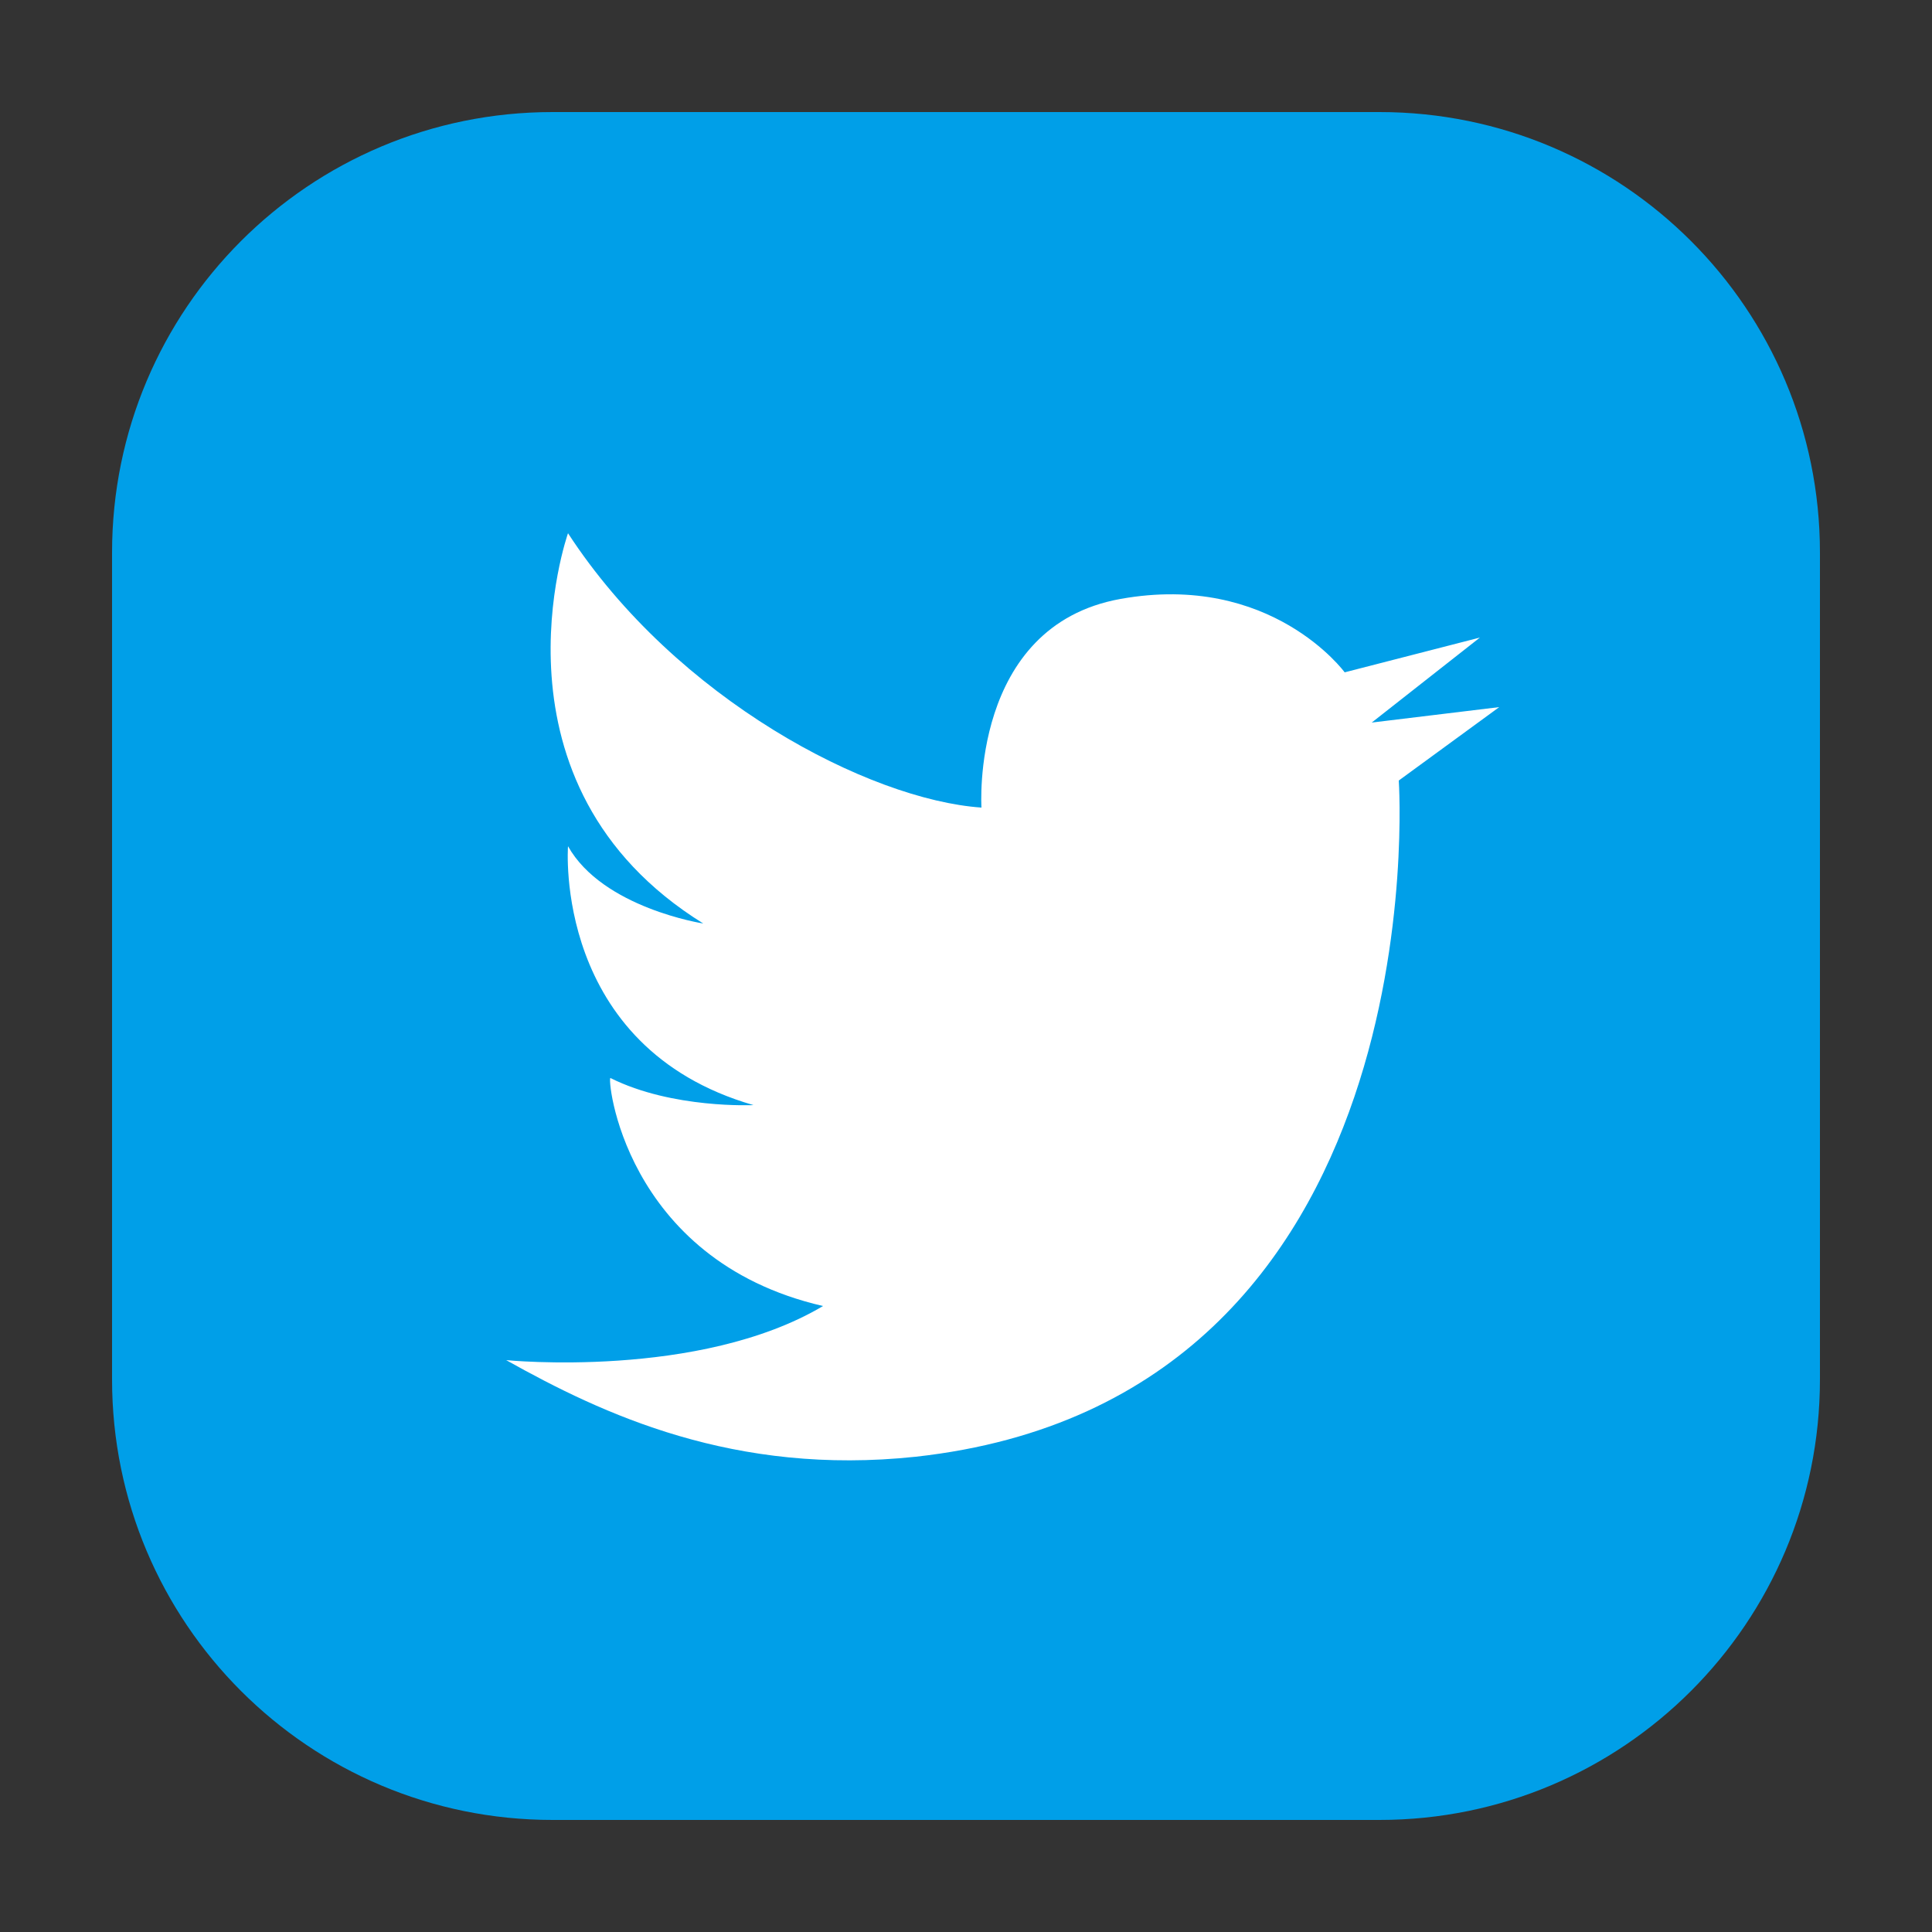
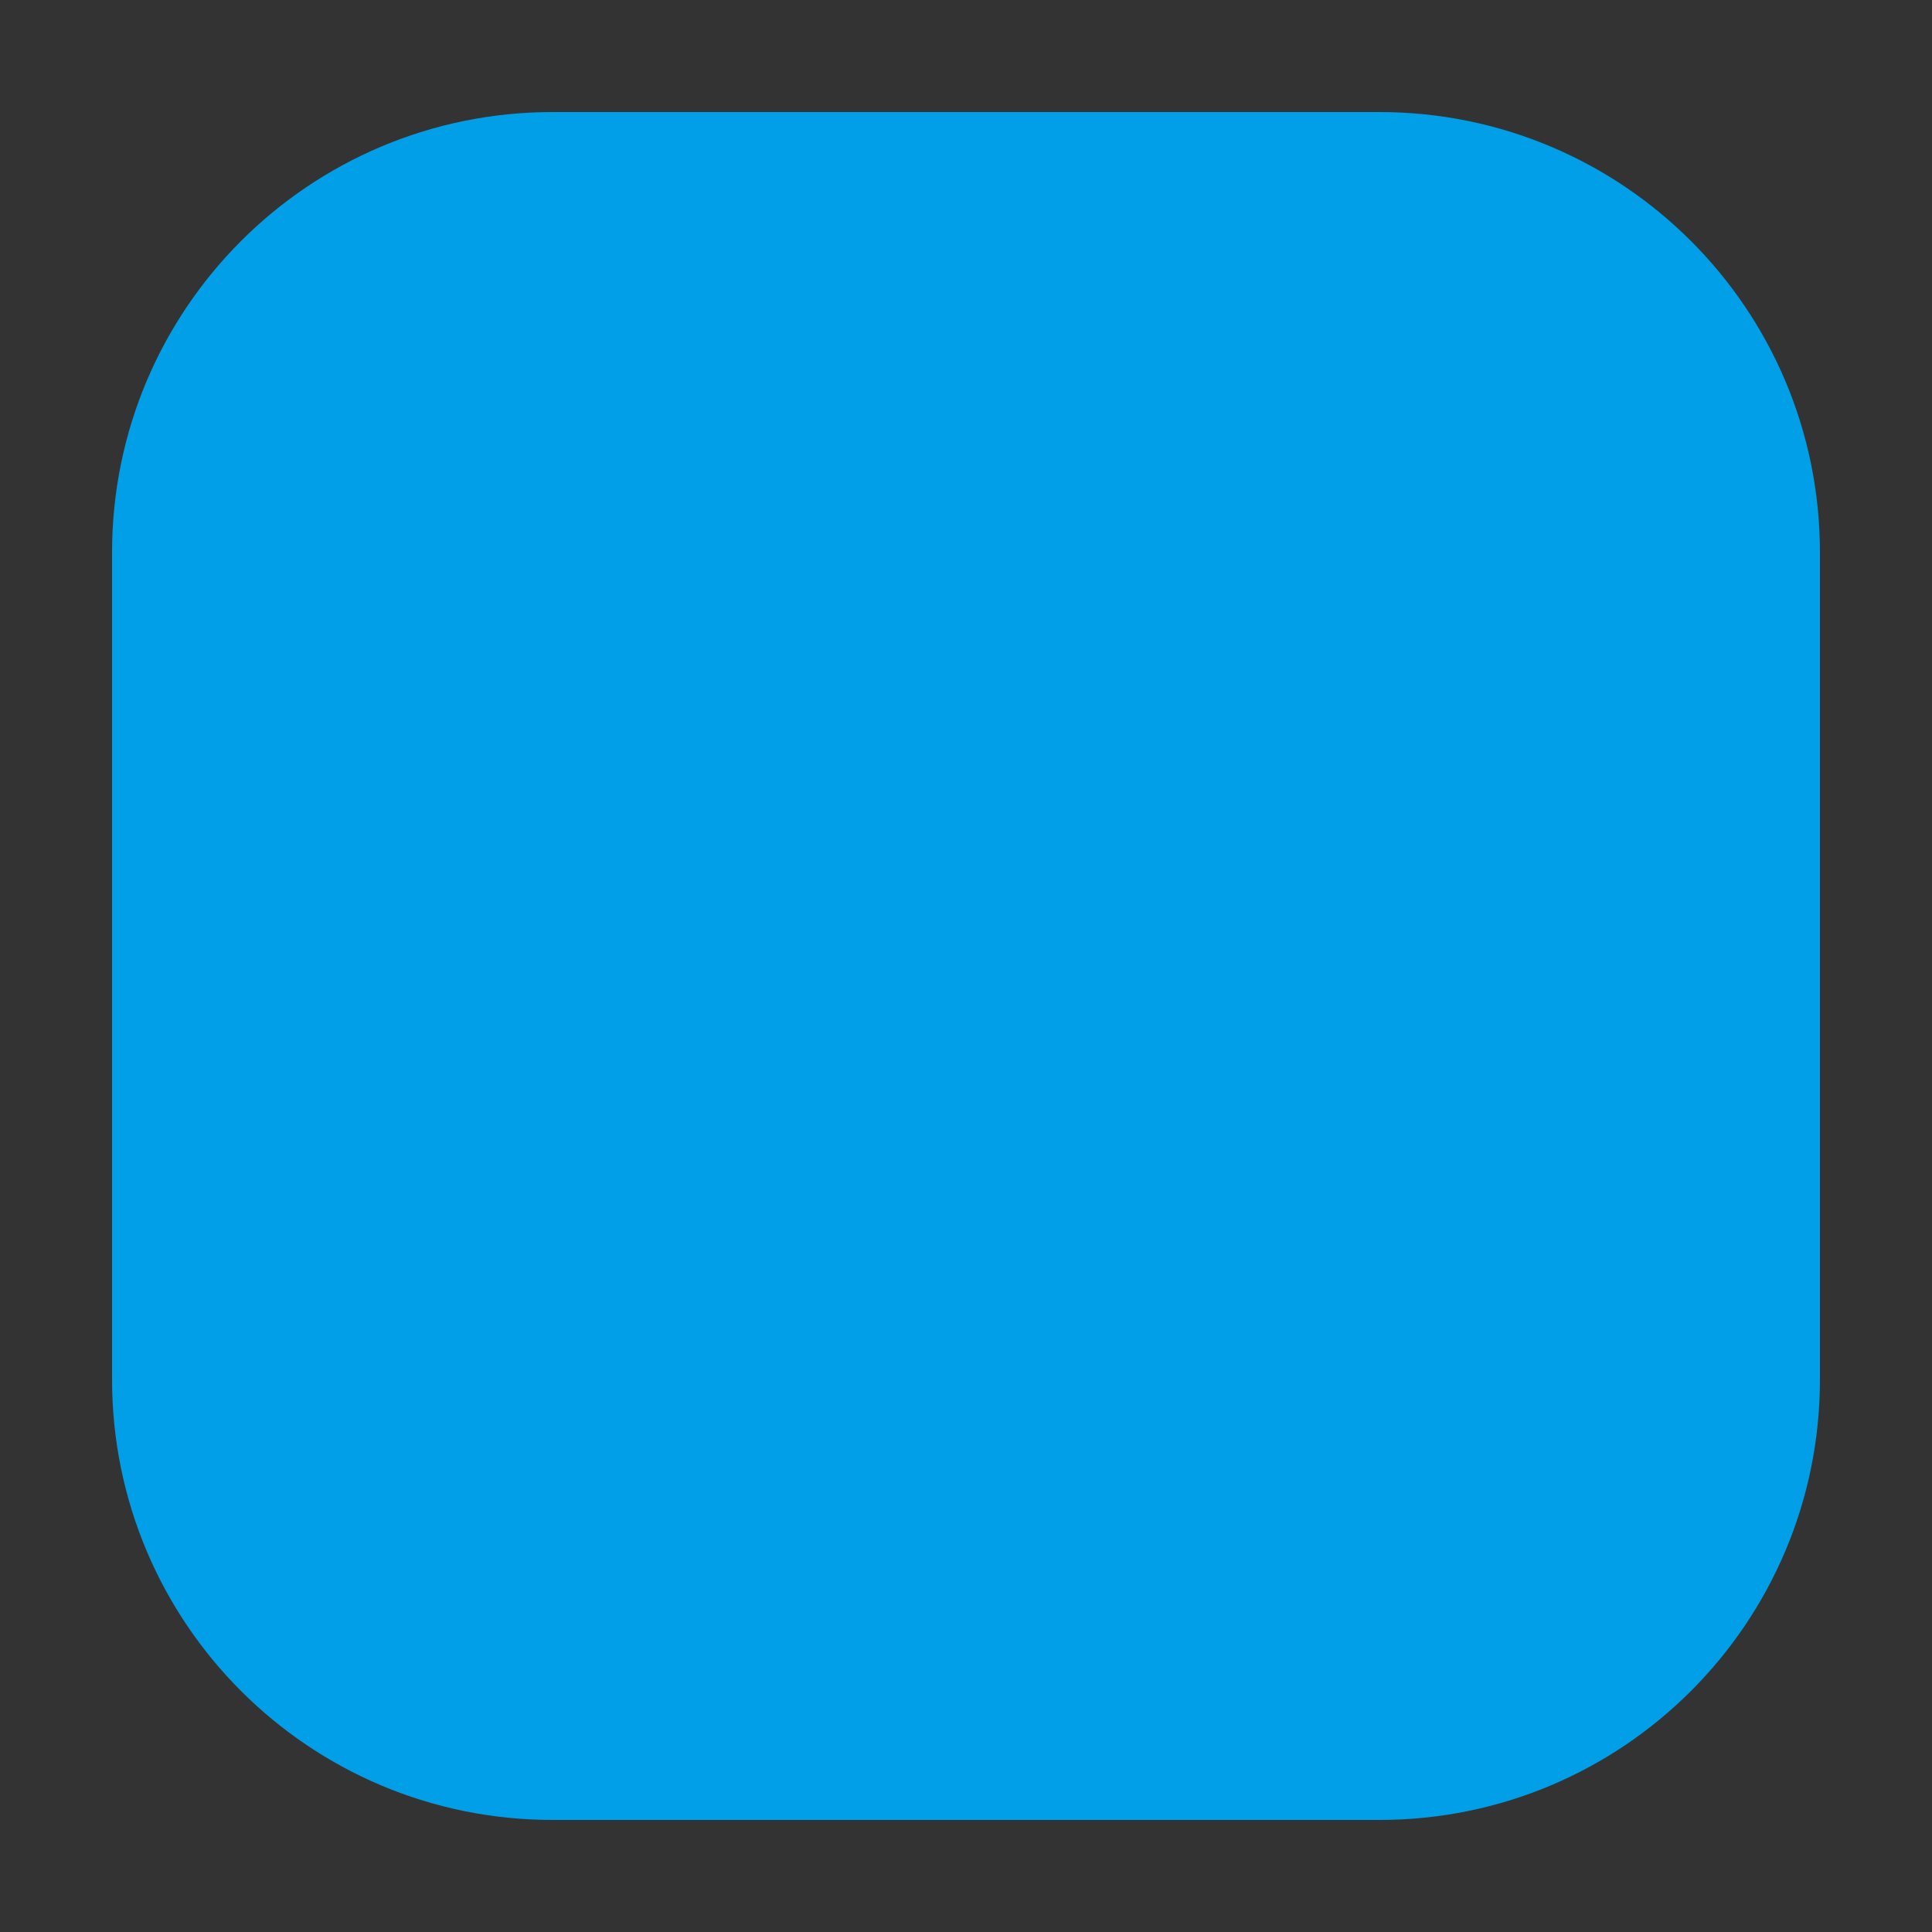
<svg xmlns="http://www.w3.org/2000/svg" version="1.1" id="レイヤー_1" x="0px" y="0px" viewBox="0 0 50 50" style="enable-background:new 0 0 50 50;" xml:space="preserve">
  <rect x="0" y="0" width="50" height="50" fill="#333333" stroke="none" />
  <style type="text/css">
	.st0{fill:#009FE8;}
	.st1{fill:#FFFFFF;}
</style>
  <g>
    <path class="st0" d="M35.7,47.1H14.3C8,47.1,2.9,42,2.9,35.7V14.3C2.9,8,8,2.9,14.3,2.9h21.4C42,2.9,47.1,8,47.1,14.3v21.4   C47.1,42,42,47.1,35.7,47.1z" />
-     <path class="st1" d="M21.3,33.8c-3.2,1.9-8.2,1.4-8.2,1.4c2.5,1.4,5.9,3,10.6,2.5c13.6-1.5,12.5-17.5,12.5-17.5l2.6-1.9l-3.3,0.4   l2.8-2.2l-3.5,0.9c0,0-1.9-2.6-5.8-1.9c-3.9,0.7-3.6,5.4-3.6,5.4c-2.9-0.2-7.9-2.8-10.7-7.1c0,0-2.3,6.5,3.5,10.1   c0,0-2.6-0.4-3.5-2c0,0-0.4,5.2,4.8,6.7c0,0-2.1,0.1-3.7-0.7C15.7,27.8,16.1,32.6,21.3,33.8z" />
  </g>
</svg>